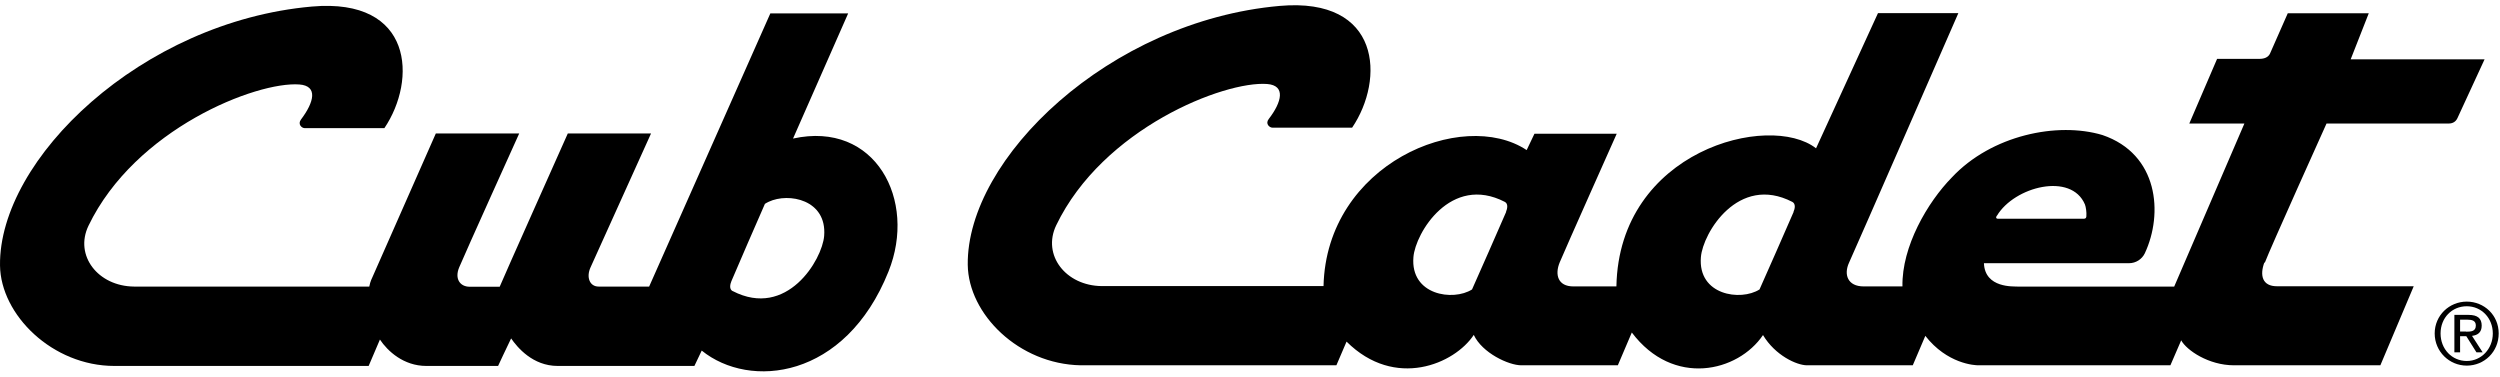
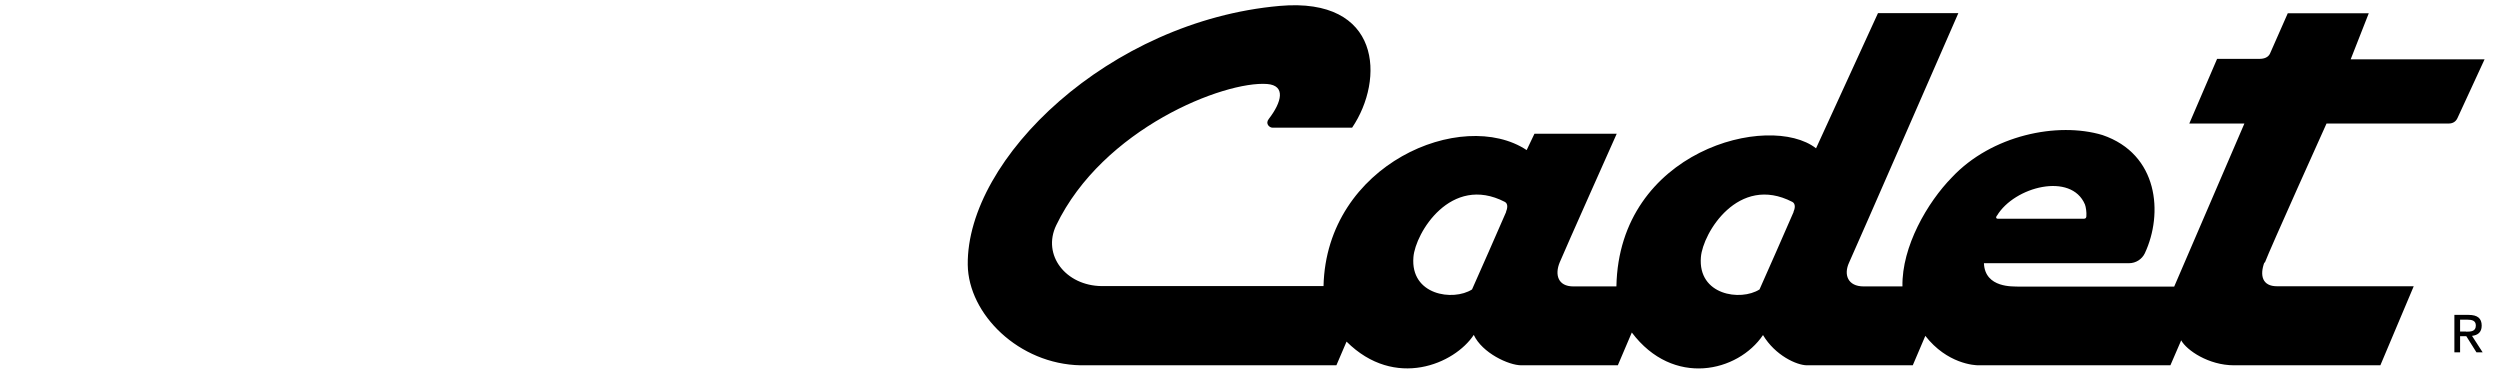
<svg xmlns="http://www.w3.org/2000/svg" width="239" height="36" viewBox="0 0 239 36" fill="none">
-   <path d="M75.814 13.246L81.083 1.283H73.643L62.058 27.396H57.229C56.364 27.396 56.03 26.494 56.455 25.561C57.093 24.138 62.24 12.757 62.24 12.757H54.283C54.283 12.757 47.861 27.136 47.77 27.412H44.9C43.974 27.412 43.442 26.647 43.898 25.561C44.444 24.245 49.637 12.757 49.637 12.757H41.666L35.592 26.524C35.592 26.524 35.395 26.891 35.303 27.396C35.303 27.396 16.977 27.396 12.816 27.396C9.369 27.366 7.092 24.428 8.458 21.583C12.922 12.313 24.523 7.77 28.623 8.076C30.414 8.213 30.035 9.758 28.774 11.426C28.44 11.869 28.835 12.252 29.139 12.252H36.746C39.859 7.647 39.54 -0.231 29.822 0.626C13.53 2.064 -0.121 15.204 0.001 25.377C0.062 30.104 5.012 34.984 10.933 34.984H35.243L36.321 32.46C37.05 33.561 38.583 34.984 40.755 34.984H47.618C47.618 34.984 48.498 33.087 48.863 32.352C49.455 33.209 50.928 34.984 53.312 34.984H66.385L67.084 33.515C71.669 37.232 80.81 36.269 84.94 25.958C87.688 19.12 83.68 11.518 75.814 13.246ZM70.029 27.825C69.695 27.641 69.802 27.167 69.923 26.876C70.227 26.157 72.747 20.314 73.127 19.487C73.233 19.411 73.37 19.35 73.491 19.288C75.404 18.386 79.064 19.09 78.79 22.547C78.608 24.841 75.222 30.502 70.044 27.825H70.029Z" fill="black" />
  <path d="M237.25 31.129C237.25 30.44 236.855 30.104 236.005 30.104H234.639V33.683H235.185V32.138H235.777L236.749 33.683H237.341L236.324 32.108C236.856 32.047 237.25 31.787 237.25 31.129ZM235.762 31.695H235.185V30.563H235.914C236.294 30.563 236.689 30.639 236.689 31.113C236.689 31.679 236.248 31.71 235.747 31.71L235.762 31.695Z" fill="black" />
-   <path d="M235.823 28.834C234.153 28.834 232.756 30.15 232.756 31.878C232.756 33.607 234.153 34.953 235.823 34.953C237.493 34.953 238.875 33.638 238.875 31.878C238.875 30.119 237.478 28.834 235.823 28.834ZM235.823 34.51C234.411 34.51 233.318 33.377 233.318 31.878C233.318 30.379 234.411 29.278 235.823 29.278C237.235 29.278 238.313 30.41 238.313 31.878C238.313 33.347 237.22 34.51 235.823 34.51Z" fill="black" />
  <path d="M216.509 25.132C216.98 23.863 222.416 11.808 222.416 11.808H234.107C234.456 11.808 234.76 11.655 234.927 11.303C234.973 11.196 237.524 5.674 237.524 5.674H224.724L226.454 1.268H218.711C218.711 1.268 217.071 4.985 217.025 5.093C216.934 5.307 216.691 5.628 216.008 5.628H211.954L209.297 11.808H214.565L207.854 27.396C207.854 27.396 197.362 27.396 192.868 27.396C192.549 27.366 189.755 27.58 189.664 25.163H203.527C204.195 25.163 204.772 24.78 205.045 24.214C206.822 20.421 206.351 14.73 200.991 12.909C196.709 11.624 190.393 12.909 186.597 16.963C184.273 19.334 181.798 23.572 181.874 27.381H178.169C176.636 27.381 176.241 26.249 176.773 25.102C177.304 23.954 187.219 1.253 187.219 1.253H179.536L173.614 14.179C169.165 10.707 154.771 14.378 154.528 27.381H150.413C148.94 27.381 148.621 26.264 149.107 25.086C149.593 23.908 154.558 12.787 154.558 12.787H146.693L145.949 14.348C139.8 10.278 126.802 15.663 126.529 27.35C126.149 27.35 108.991 27.35 105.332 27.35C101.885 27.32 99.608 24.383 100.974 21.537C105.438 12.267 117.039 7.724 121.138 8.03C122.93 8.167 122.551 9.743 121.29 11.38C120.941 11.823 121.351 12.206 121.655 12.206H129.262C132.39 7.586 132.056 -0.292 122.338 0.565C106.061 2.002 92.395 15.143 92.517 25.316C92.578 30.043 97.406 34.815 103.313 34.922H127.759L128.73 32.658C133.362 37.263 139.071 34.785 140.893 32.016C141.698 33.745 144.233 34.922 145.433 34.922H154.665L156.001 31.787C159.964 37.049 166.159 35.565 168.543 32.031C169.712 33.989 171.777 34.922 172.749 34.922H182.861L184.061 32.108C186.141 34.77 188.753 34.938 189.193 34.922H207.49L208.522 32.536C209.038 33.484 211.149 34.922 213.563 34.922C215.978 34.922 227.563 34.922 227.563 34.922L230.752 27.366H217.678C216.281 27.366 216.008 26.341 216.479 25.071L216.509 25.132ZM190.909 20.619C192.579 17.835 198.015 16.443 199.321 19.549C199.412 19.778 199.488 20.314 199.457 20.65C199.457 20.742 199.442 20.91 199.214 20.91H190.985C190.985 20.91 190.696 20.91 190.909 20.604V20.619ZM143.99 20.252C143.216 22.027 141.364 26.264 140.726 27.672C138.919 28.819 134.819 28.222 135.123 24.581C135.305 22.287 138.691 16.627 143.869 19.304C144.203 19.487 144.097 19.962 143.975 20.252H143.99ZM171.473 20.252C170.699 22.027 168.847 26.264 168.209 27.672C166.402 28.819 162.302 28.222 162.606 24.581C162.788 22.287 166.174 16.627 171.352 19.304C171.686 19.487 171.595 19.962 171.458 20.252H171.473Z" fill="black" />
</svg>